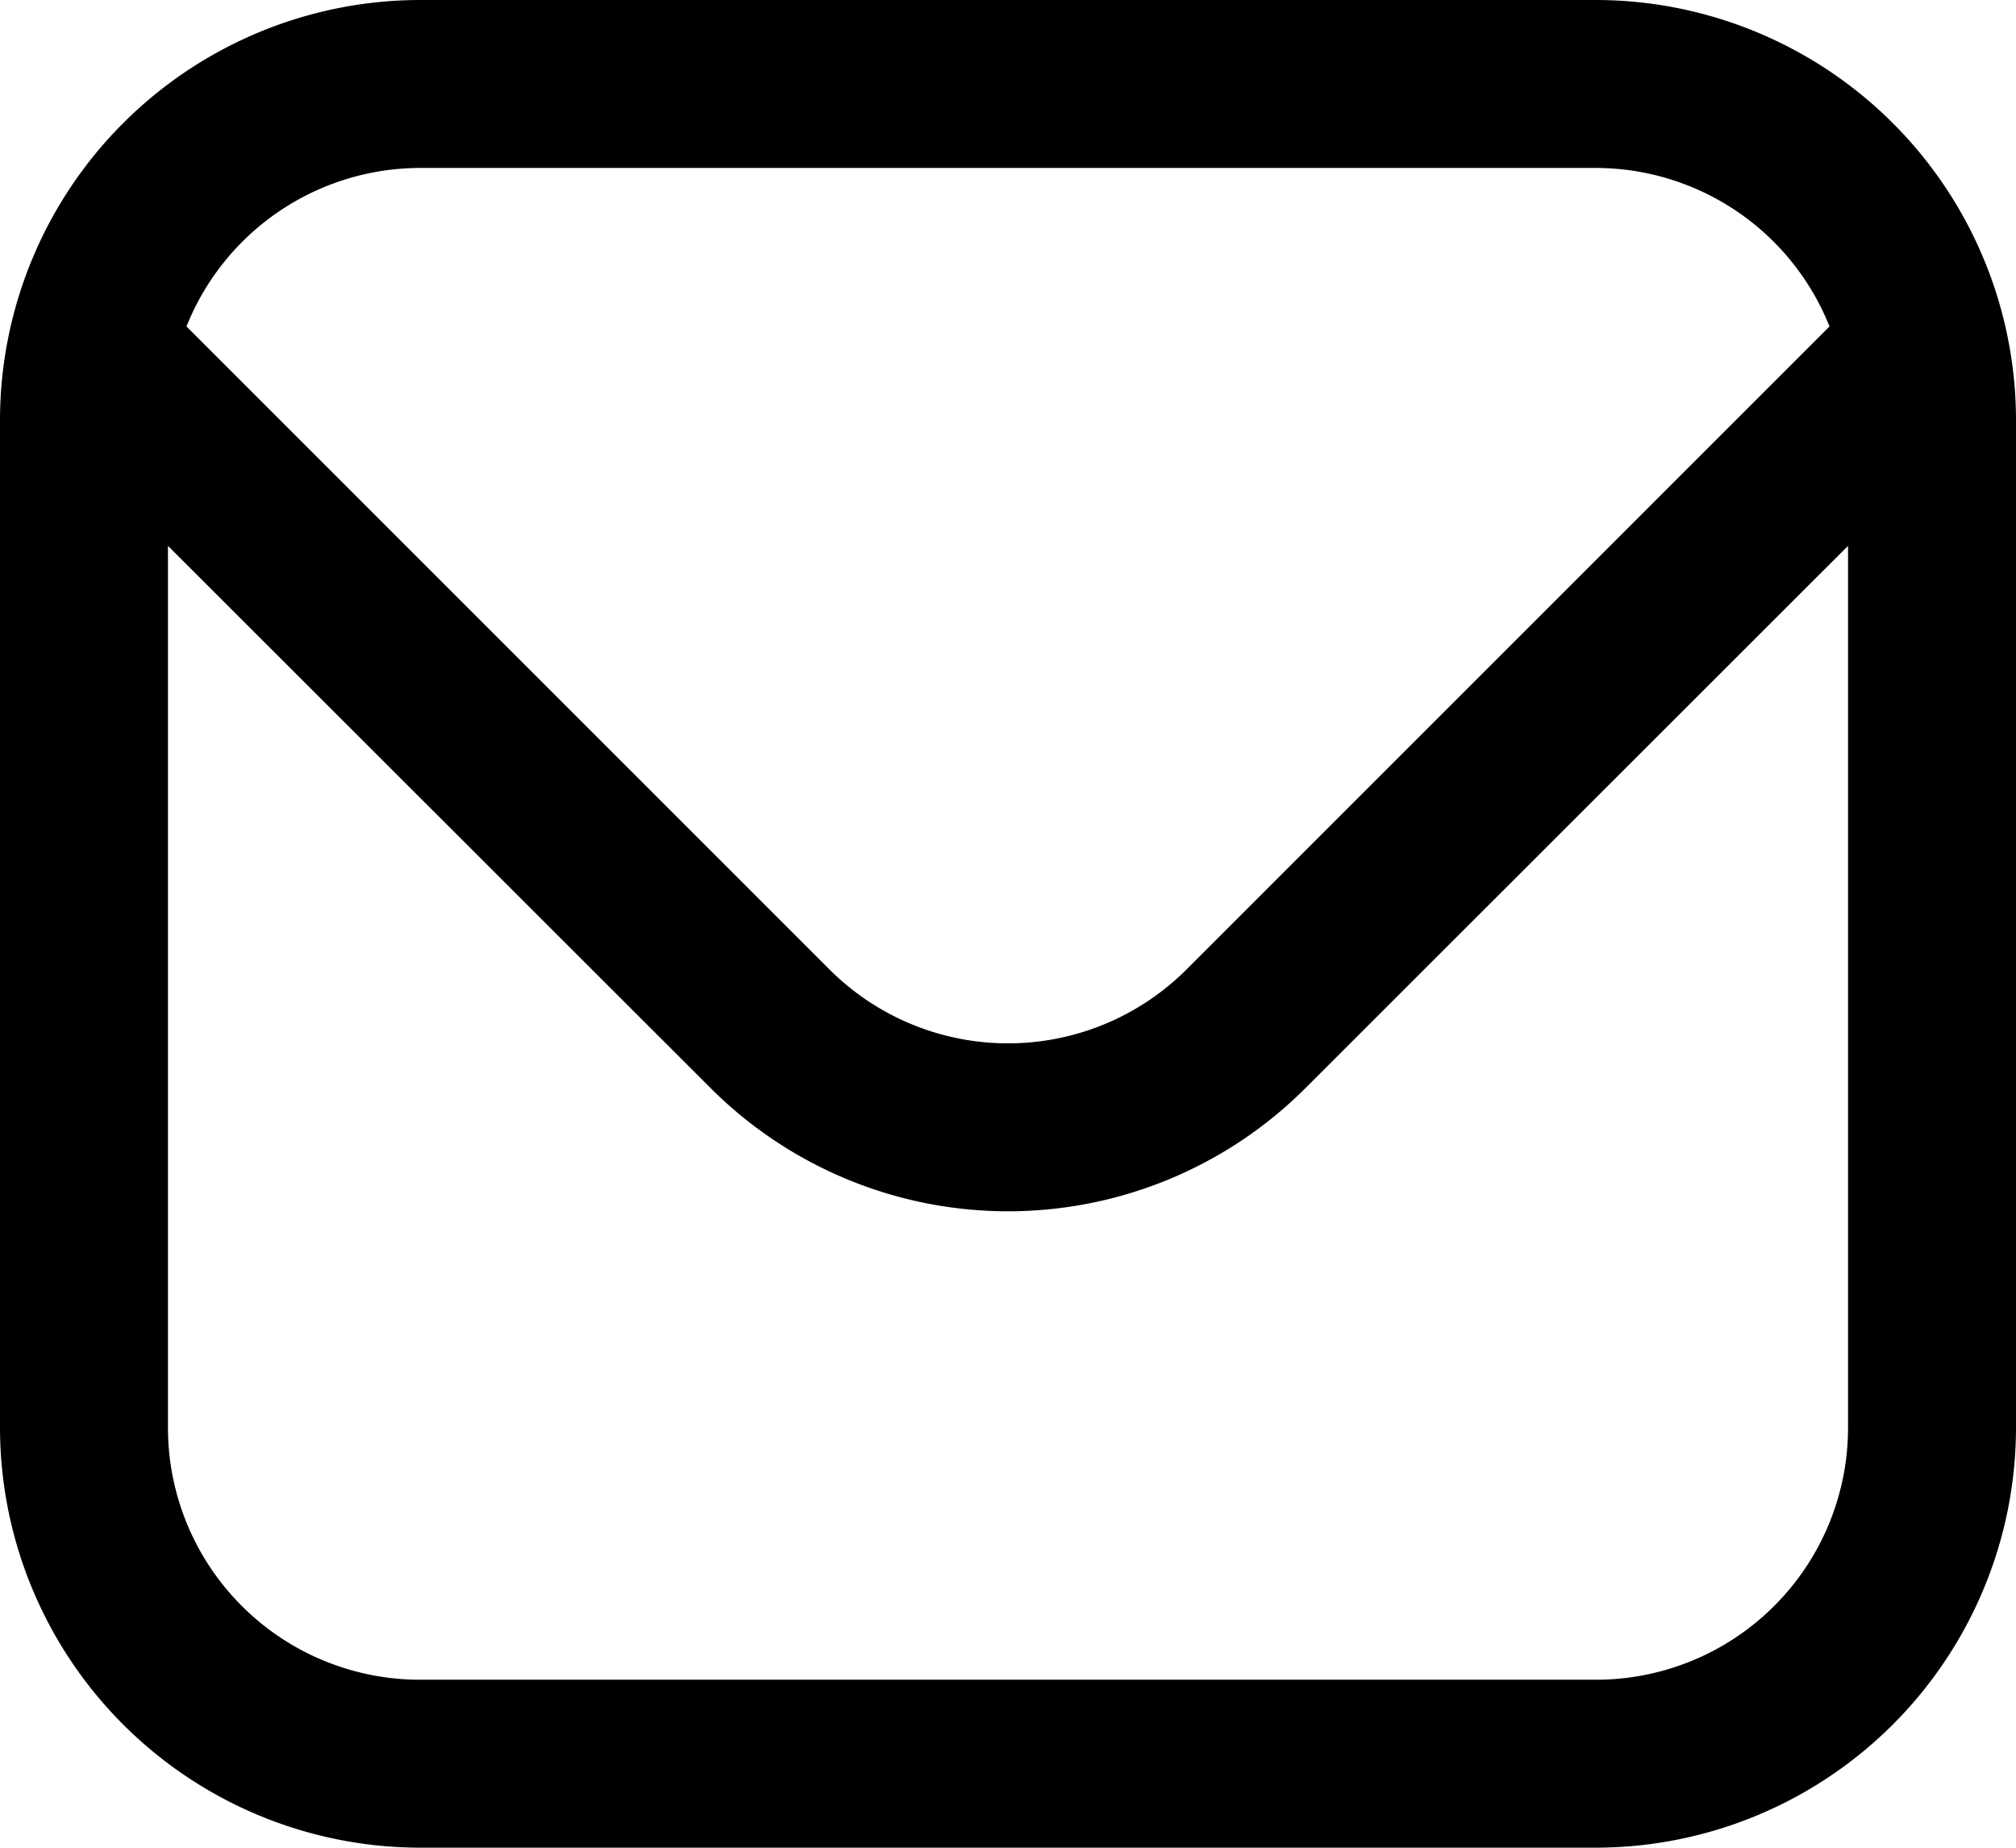
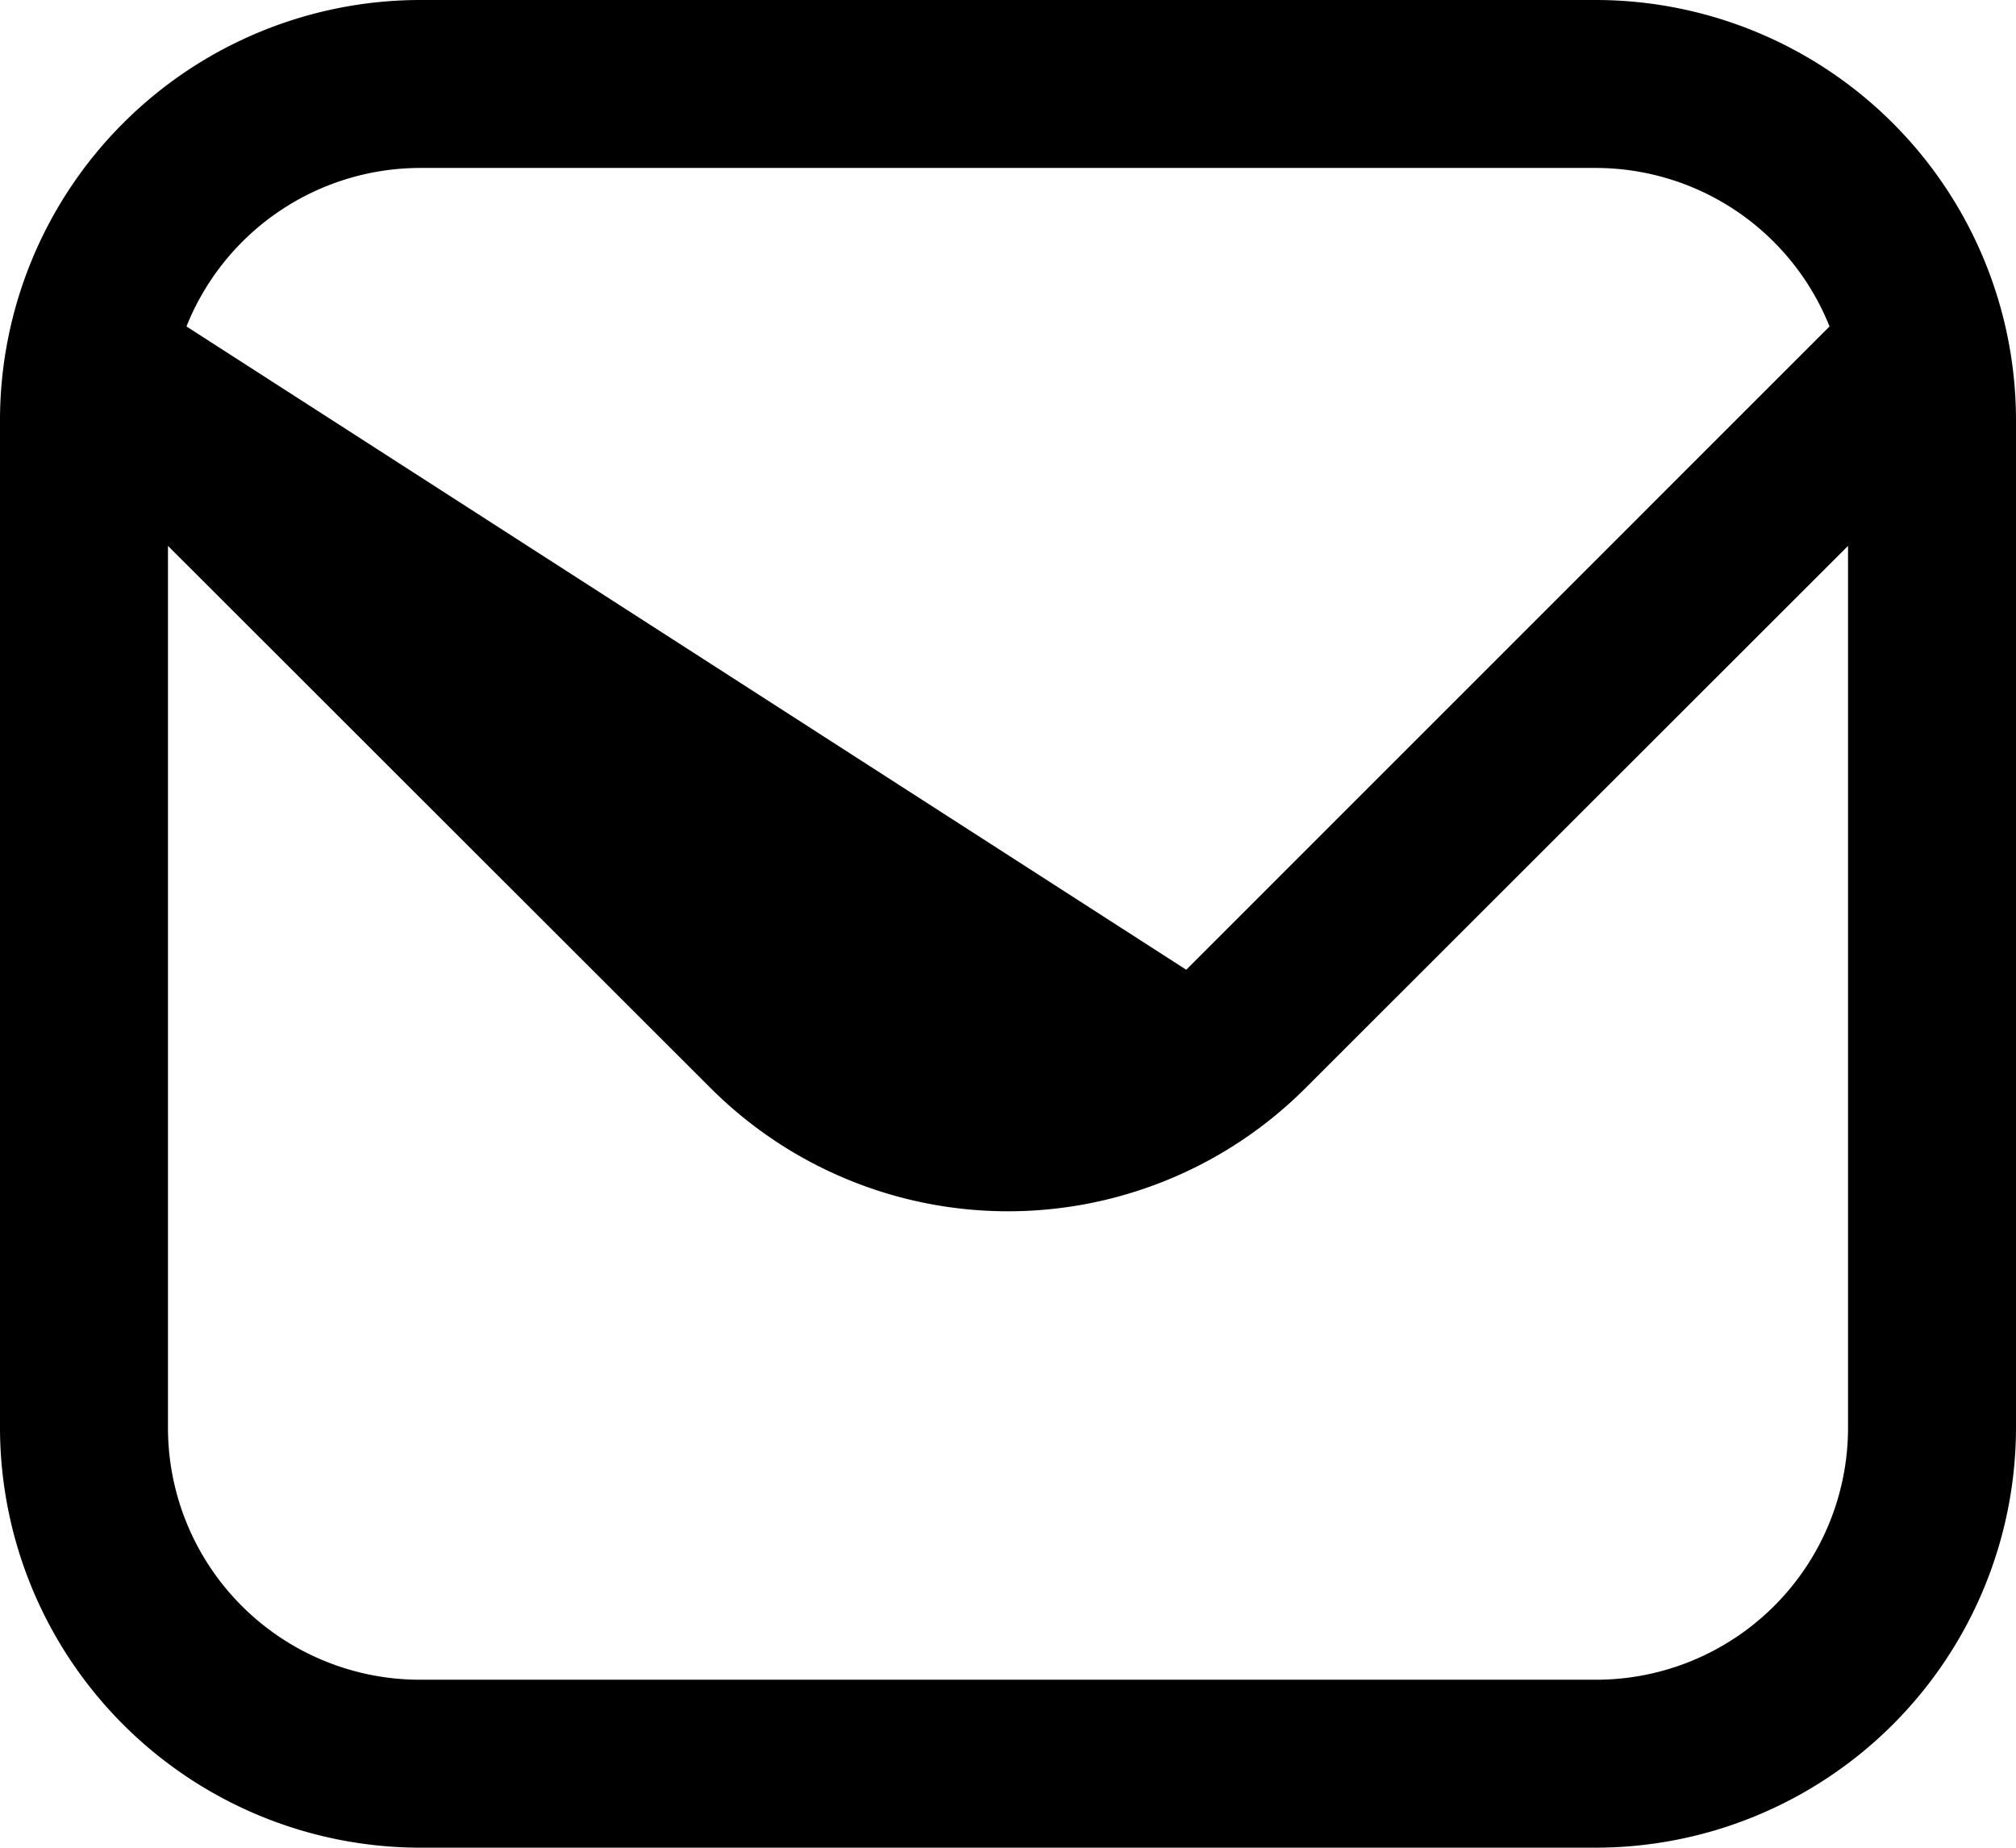
<svg xmlns="http://www.w3.org/2000/svg" width="22" height="20.167" viewBox="0 0 22 20.167">
-   <path id="envelope" d="M17.417,1H4.583A4.589,4.589,0,0,0,0,5.583v11a4.589,4.589,0,0,0,4.583,4.583H17.417A4.589,4.589,0,0,0,22,16.583v-11A4.589,4.589,0,0,0,17.417,1ZM4.583,2.833H17.417a2.75,2.75,0,0,1,2.548,1.73l-7.02,7.021a2.756,2.756,0,0,1-3.89,0L2.035,4.563a2.75,2.75,0,0,1,2.548-1.73Zm12.833,16.5H4.583a2.75,2.75,0,0,1-2.75-2.75V6.958L7.759,12.88a4.59,4.59,0,0,0,6.483,0l5.925-5.922v9.625A2.75,2.75,0,0,1,17.417,19.333Z" transform="translate(0 -1)" />
+   <path id="envelope" d="M17.417,1H4.583A4.589,4.589,0,0,0,0,5.583v11a4.589,4.589,0,0,0,4.583,4.583H17.417A4.589,4.589,0,0,0,22,16.583v-11A4.589,4.589,0,0,0,17.417,1ZM4.583,2.833H17.417a2.75,2.75,0,0,1,2.548,1.73l-7.02,7.021L2.035,4.563a2.75,2.75,0,0,1,2.548-1.73Zm12.833,16.5H4.583a2.75,2.75,0,0,1-2.75-2.75V6.958L7.759,12.88a4.59,4.59,0,0,0,6.483,0l5.925-5.922v9.625A2.75,2.75,0,0,1,17.417,19.333Z" transform="translate(0 -1)" />
</svg>